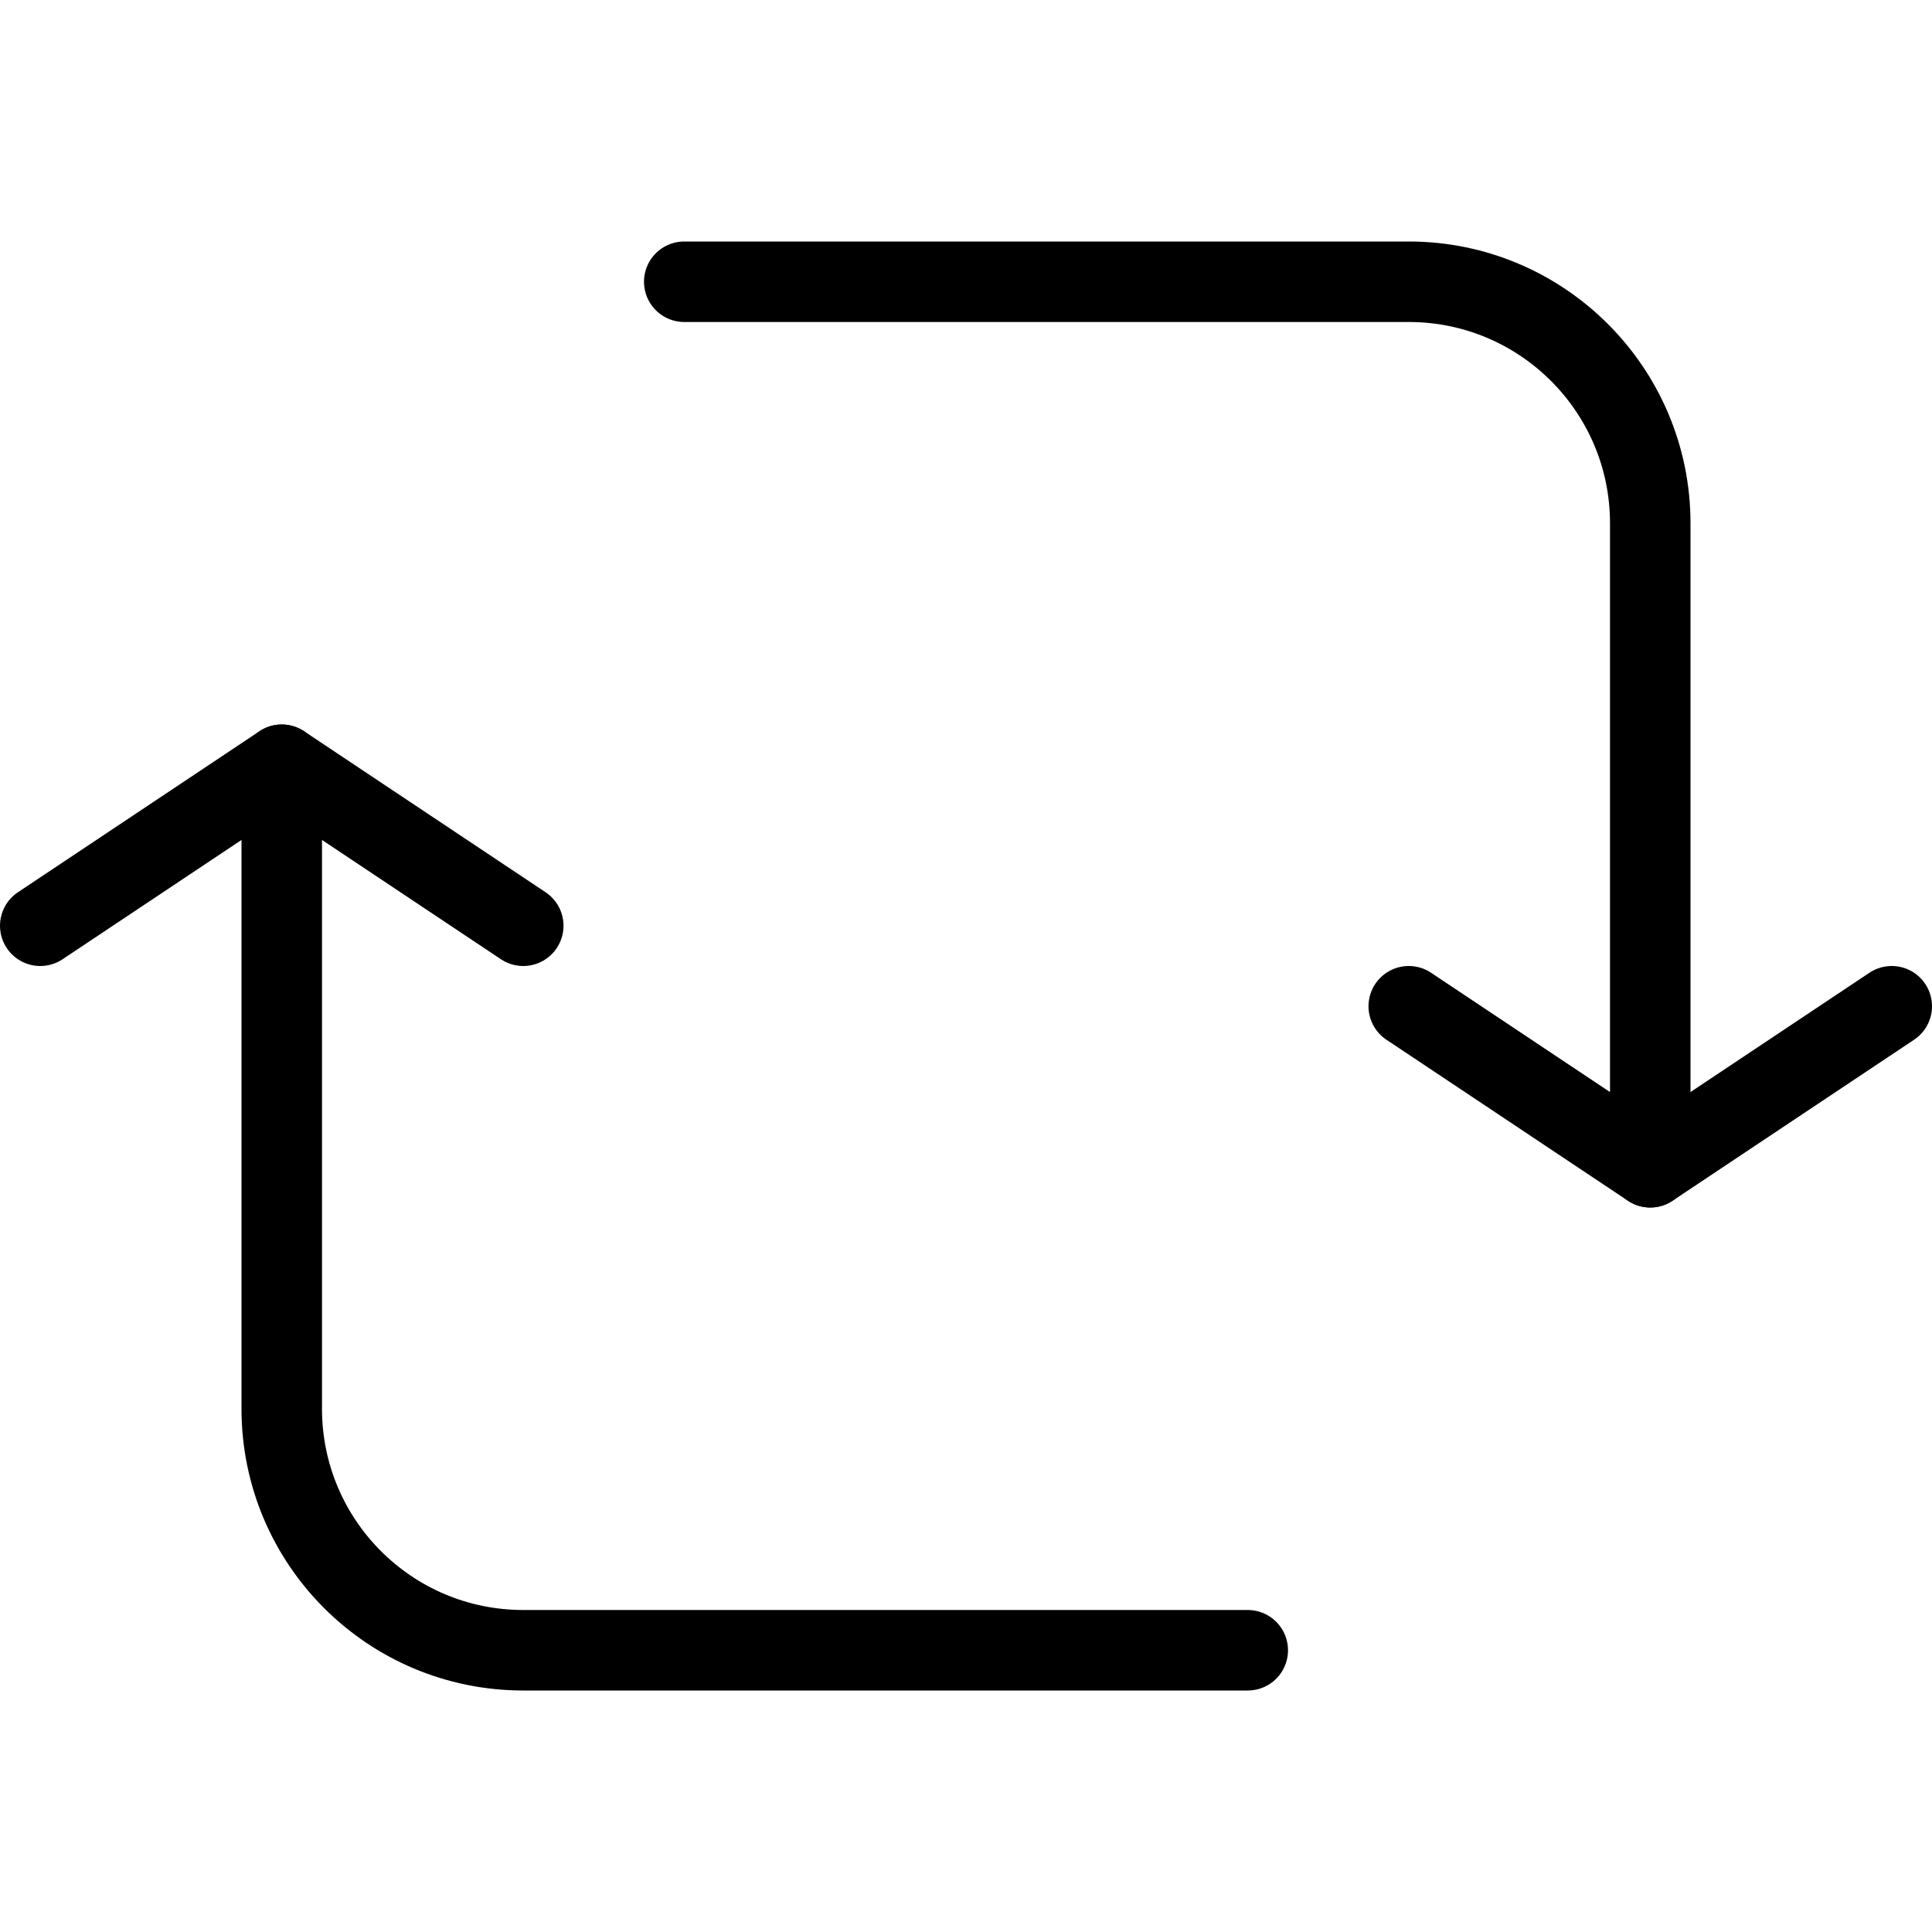
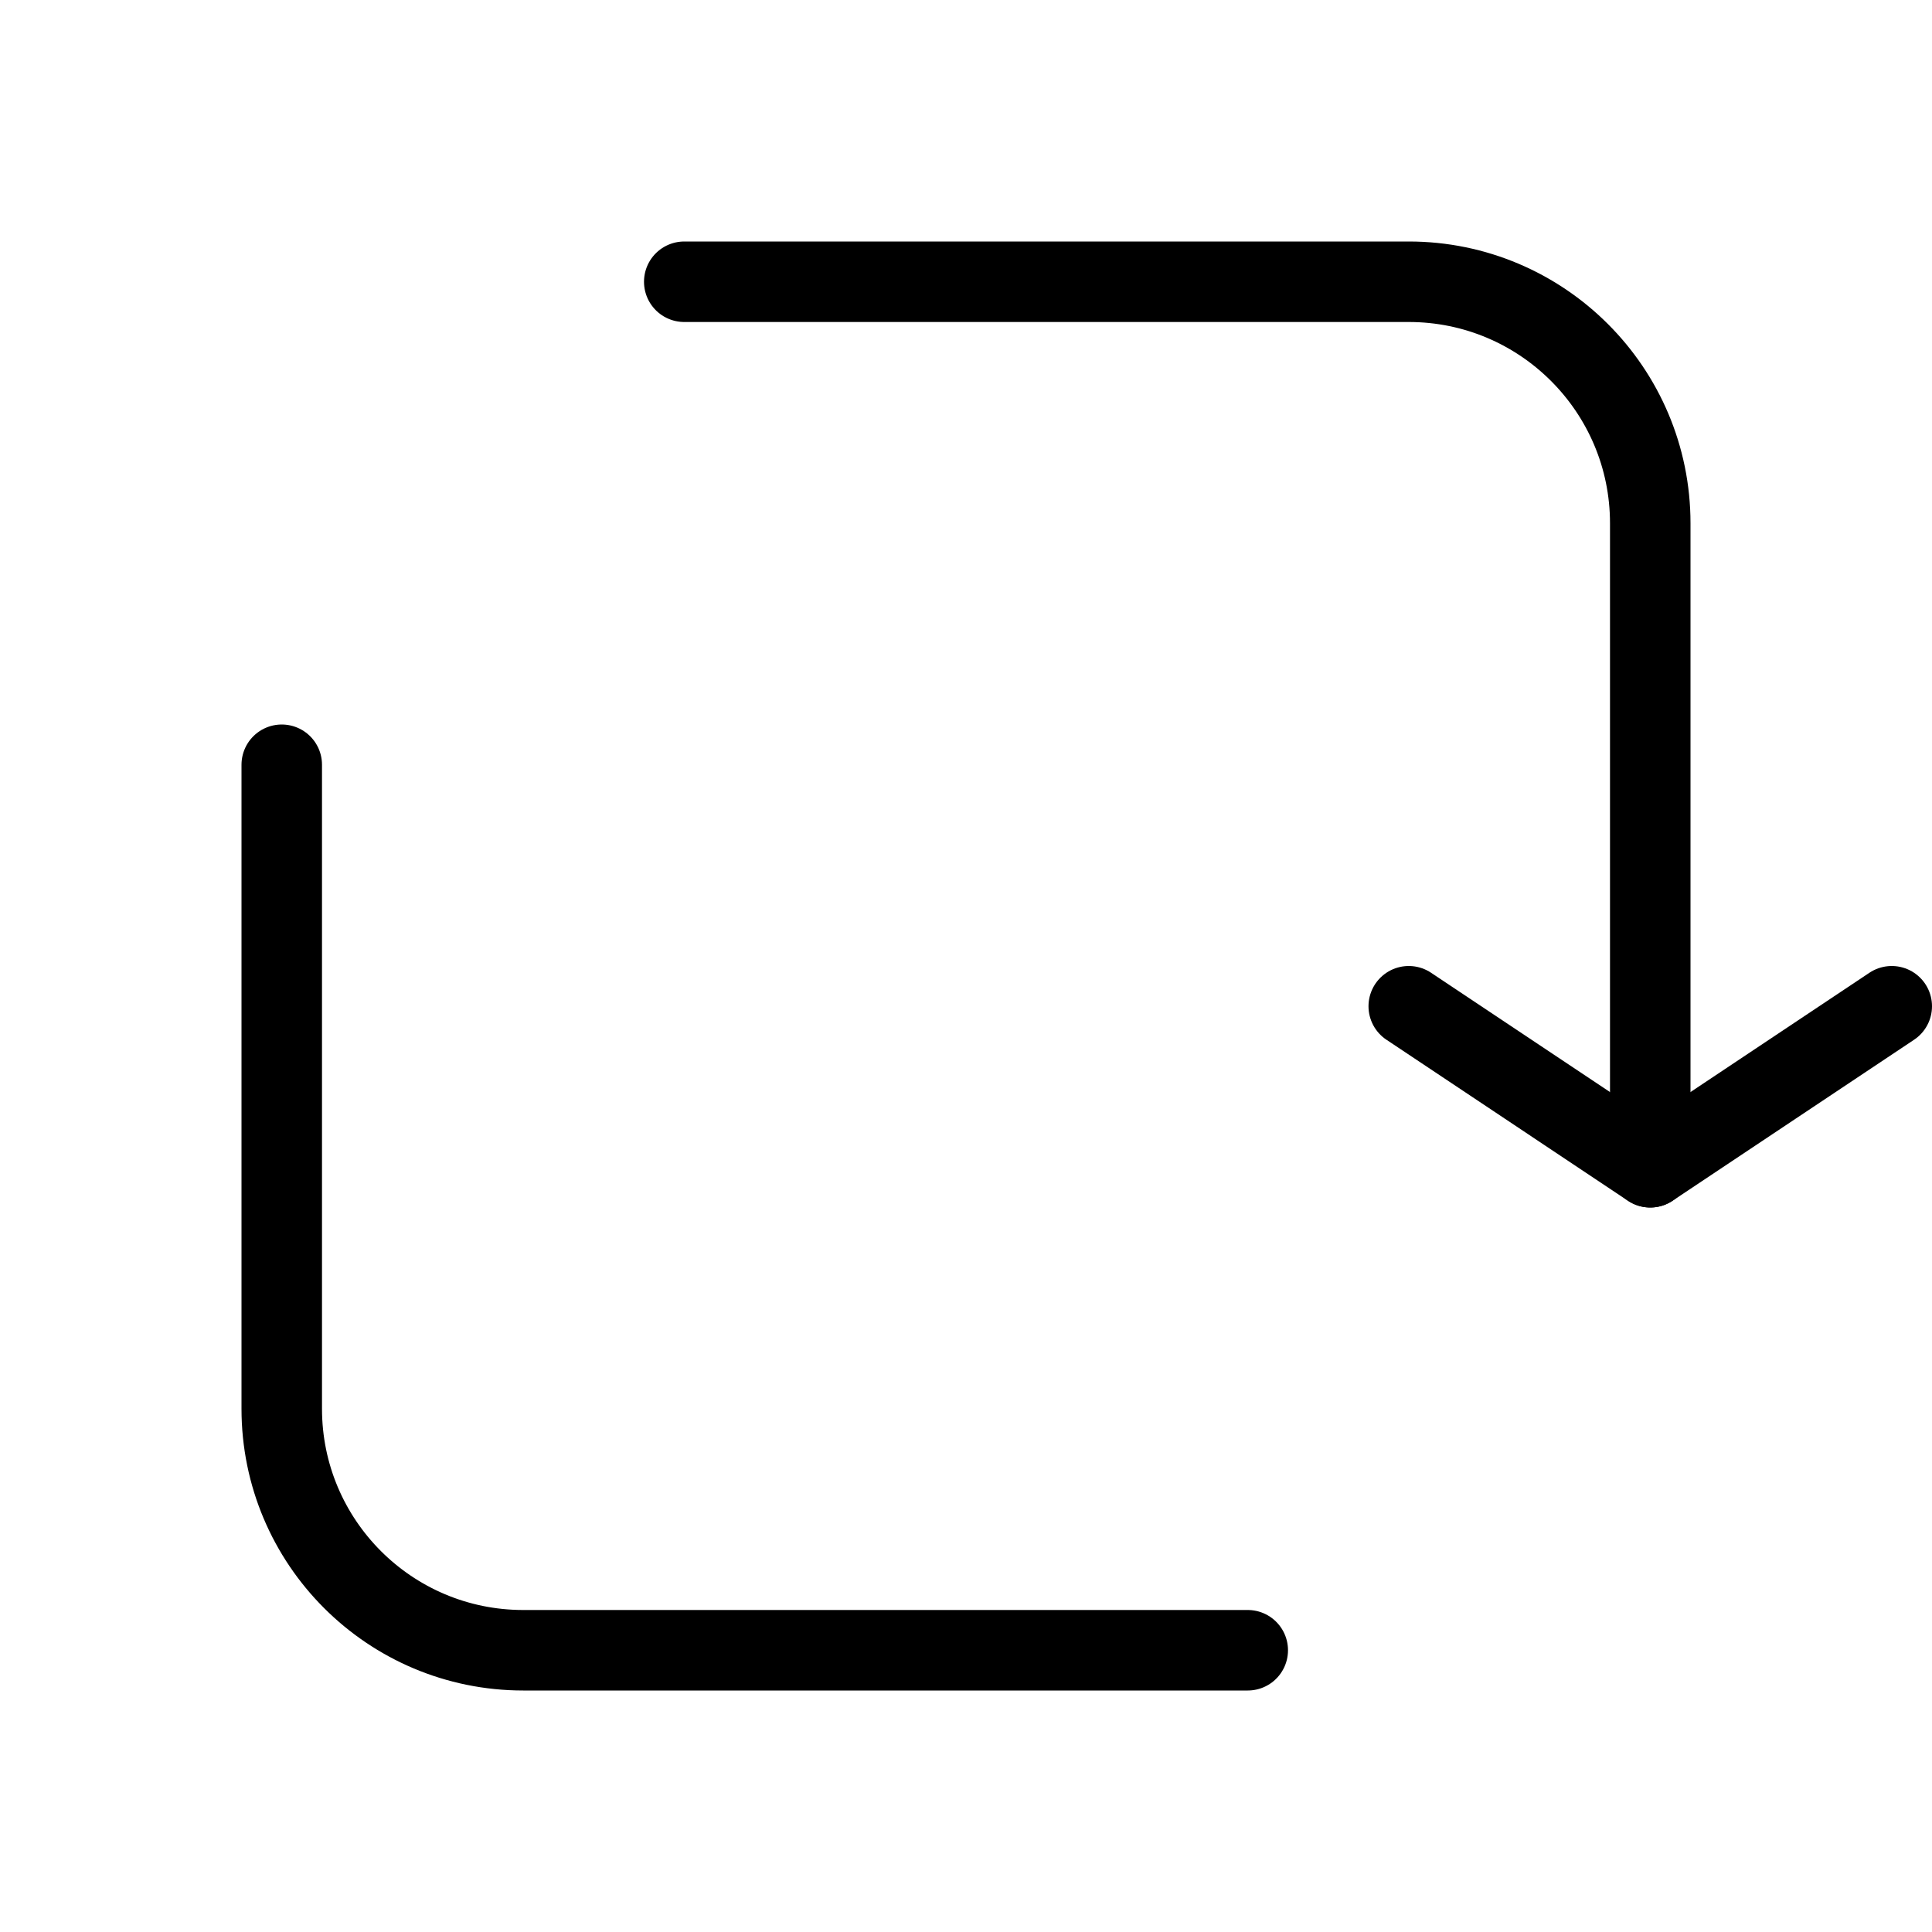
<svg xmlns="http://www.w3.org/2000/svg" version="1.1" x="0px" y="0px" width="24px" height="24px" viewBox="0 0 24 24" enable-background="new 0 0 24 24" xml:space="preserve">
  <g id="Outline_Icons_1_">
    <g id="Outline_Icons">
	</g>
    <g id="New_icons_1_">
      <g>
        <path fill="none" stroke="#000000" stroke-linecap="round" stroke-linejoin="round" stroke-miterlimit="10" d="M15.5,20.5h-9     c-1.657,0-3-1.342-3-3v-8" />
        <path fill="none" stroke="#000000" stroke-linecap="round" stroke-linejoin="round" stroke-miterlimit="10" d="M8.5,3.5h9     c1.656,0,3,1.344,3,3v8" />
-         <polyline fill="none" stroke="#000000" stroke-linecap="round" stroke-linejoin="round" stroke-miterlimit="10" points="     0.5,11.5 3.5,9.5 6.5,11.5    " />
        <polyline fill="none" stroke="#000000" stroke-linecap="round" stroke-linejoin="round" stroke-miterlimit="10" points="     17.5,12.5 20.5,14.5 23.5,12.5    " />
      </g>
    </g>
  </g>
  <g id="Invisible_Shape">
    <rect fill="none" width="24" height="24" />
  </g>
</svg>